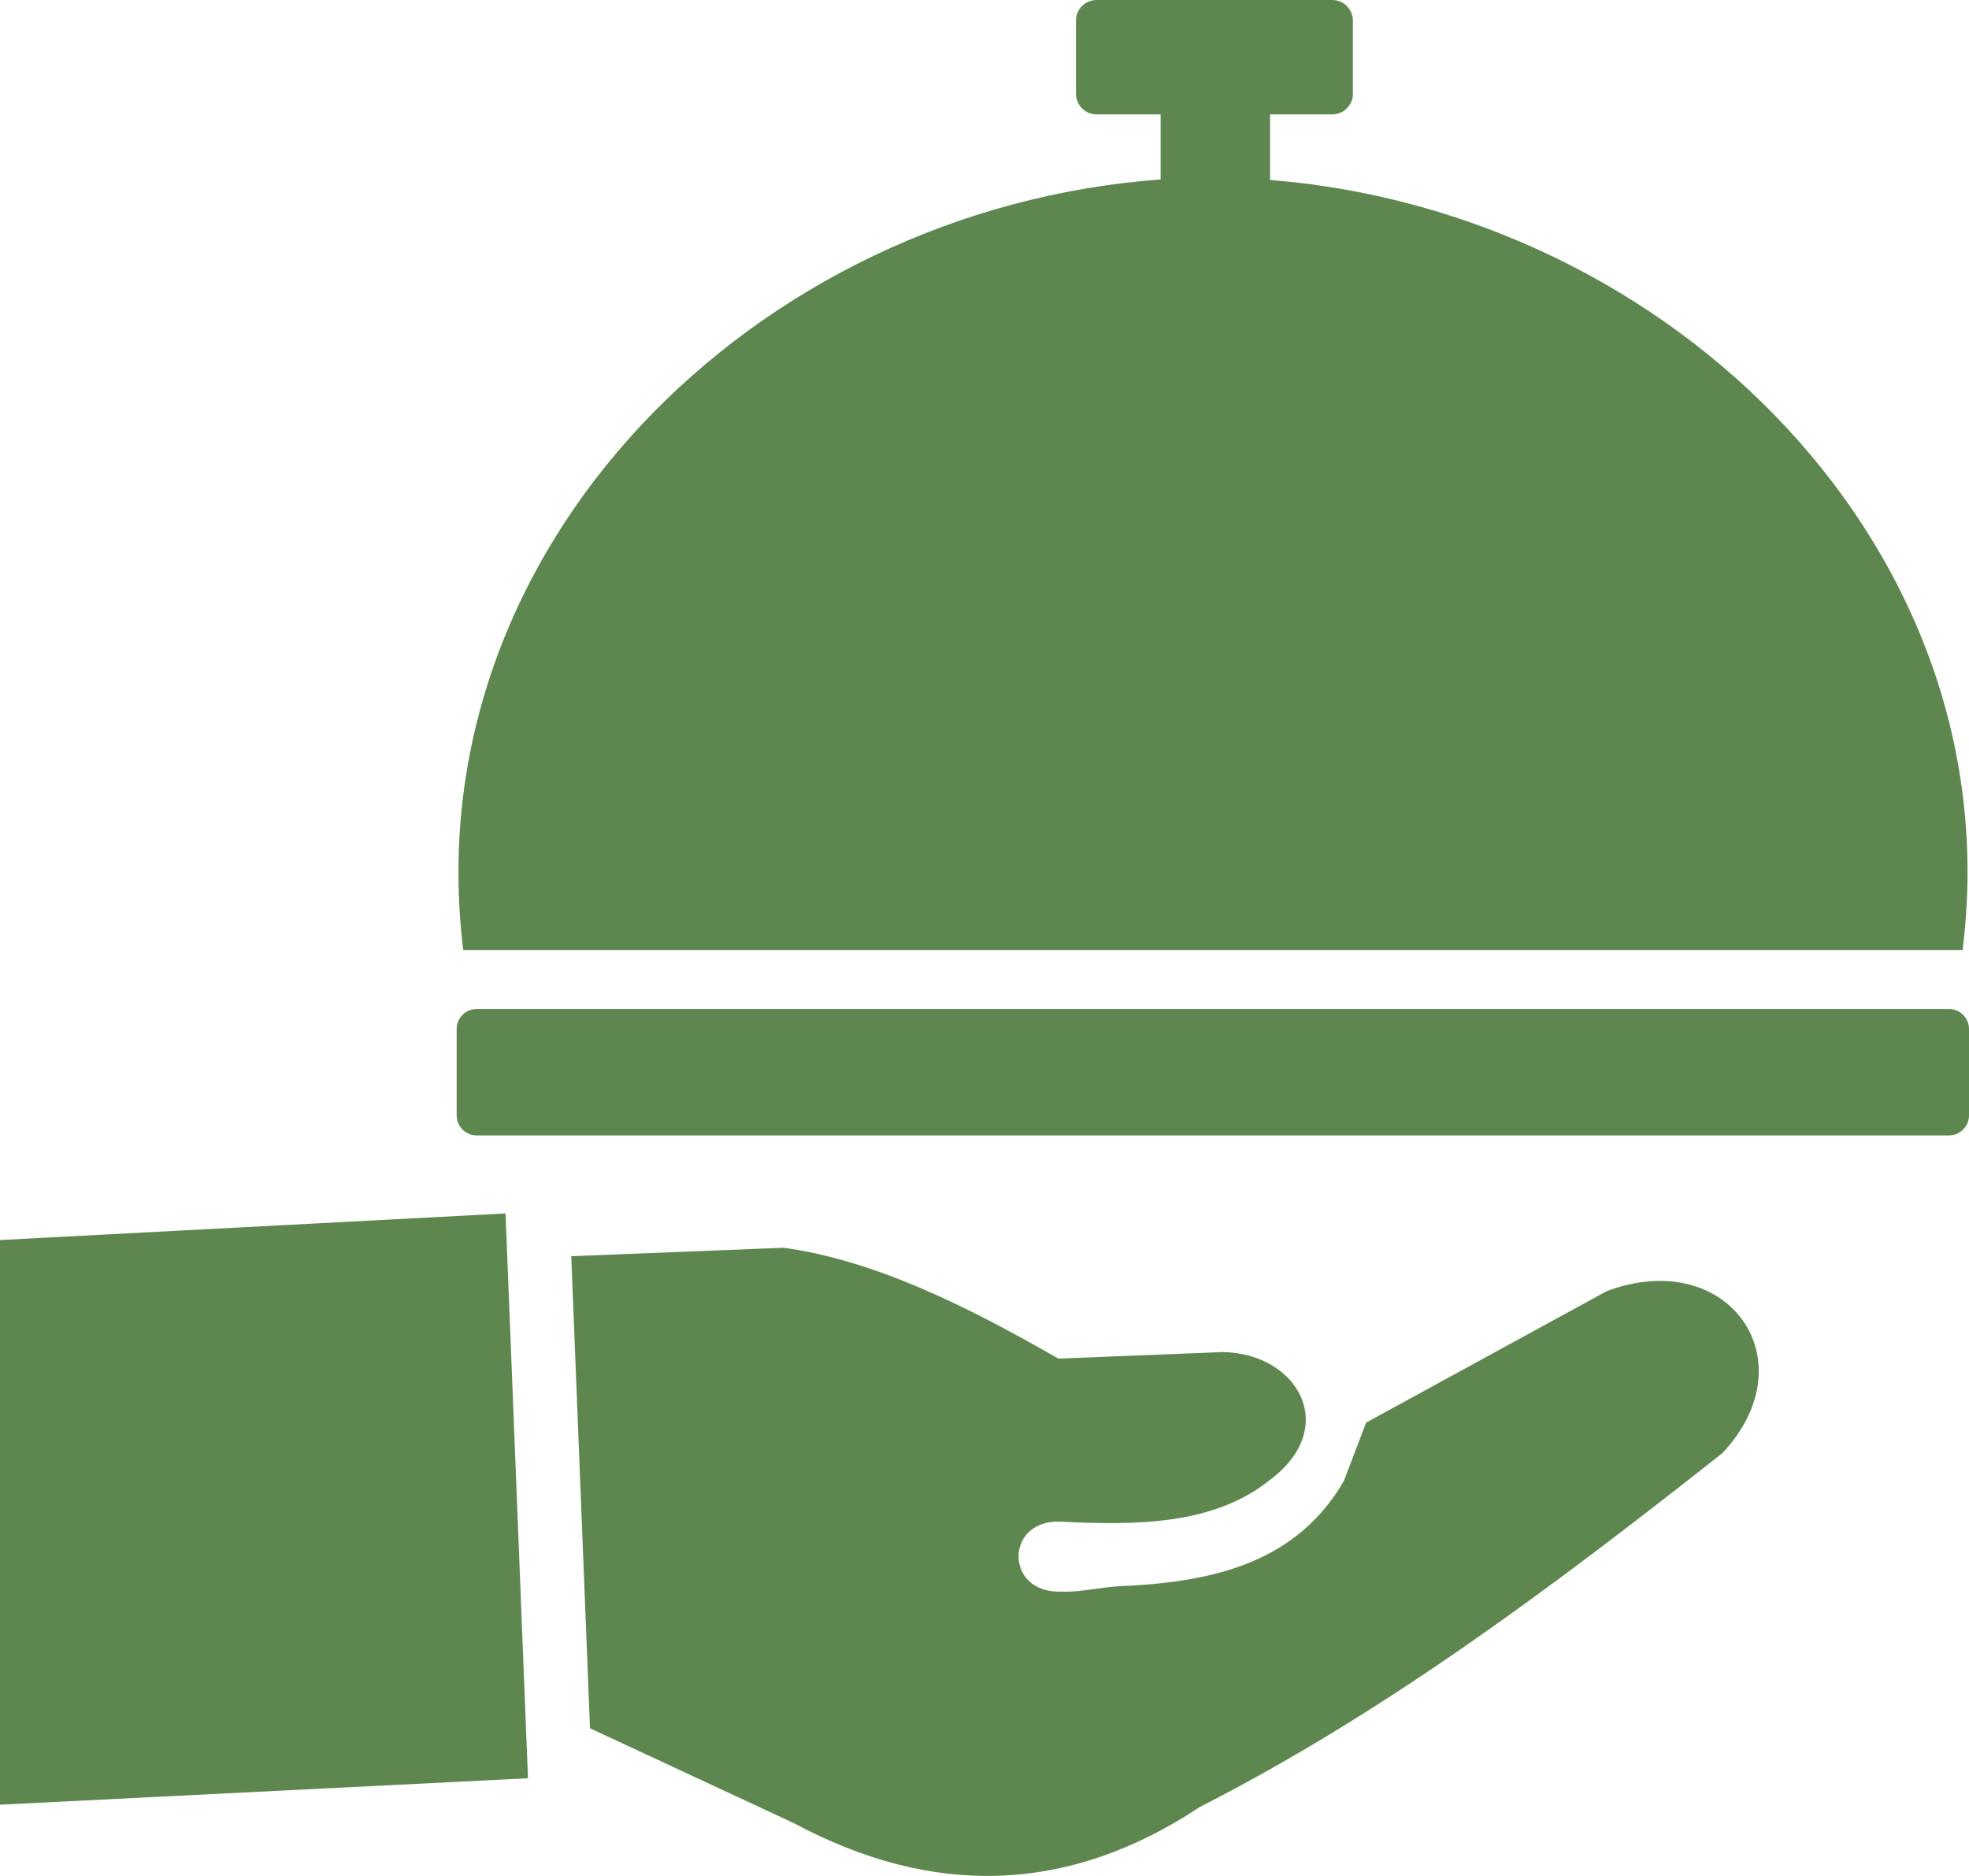
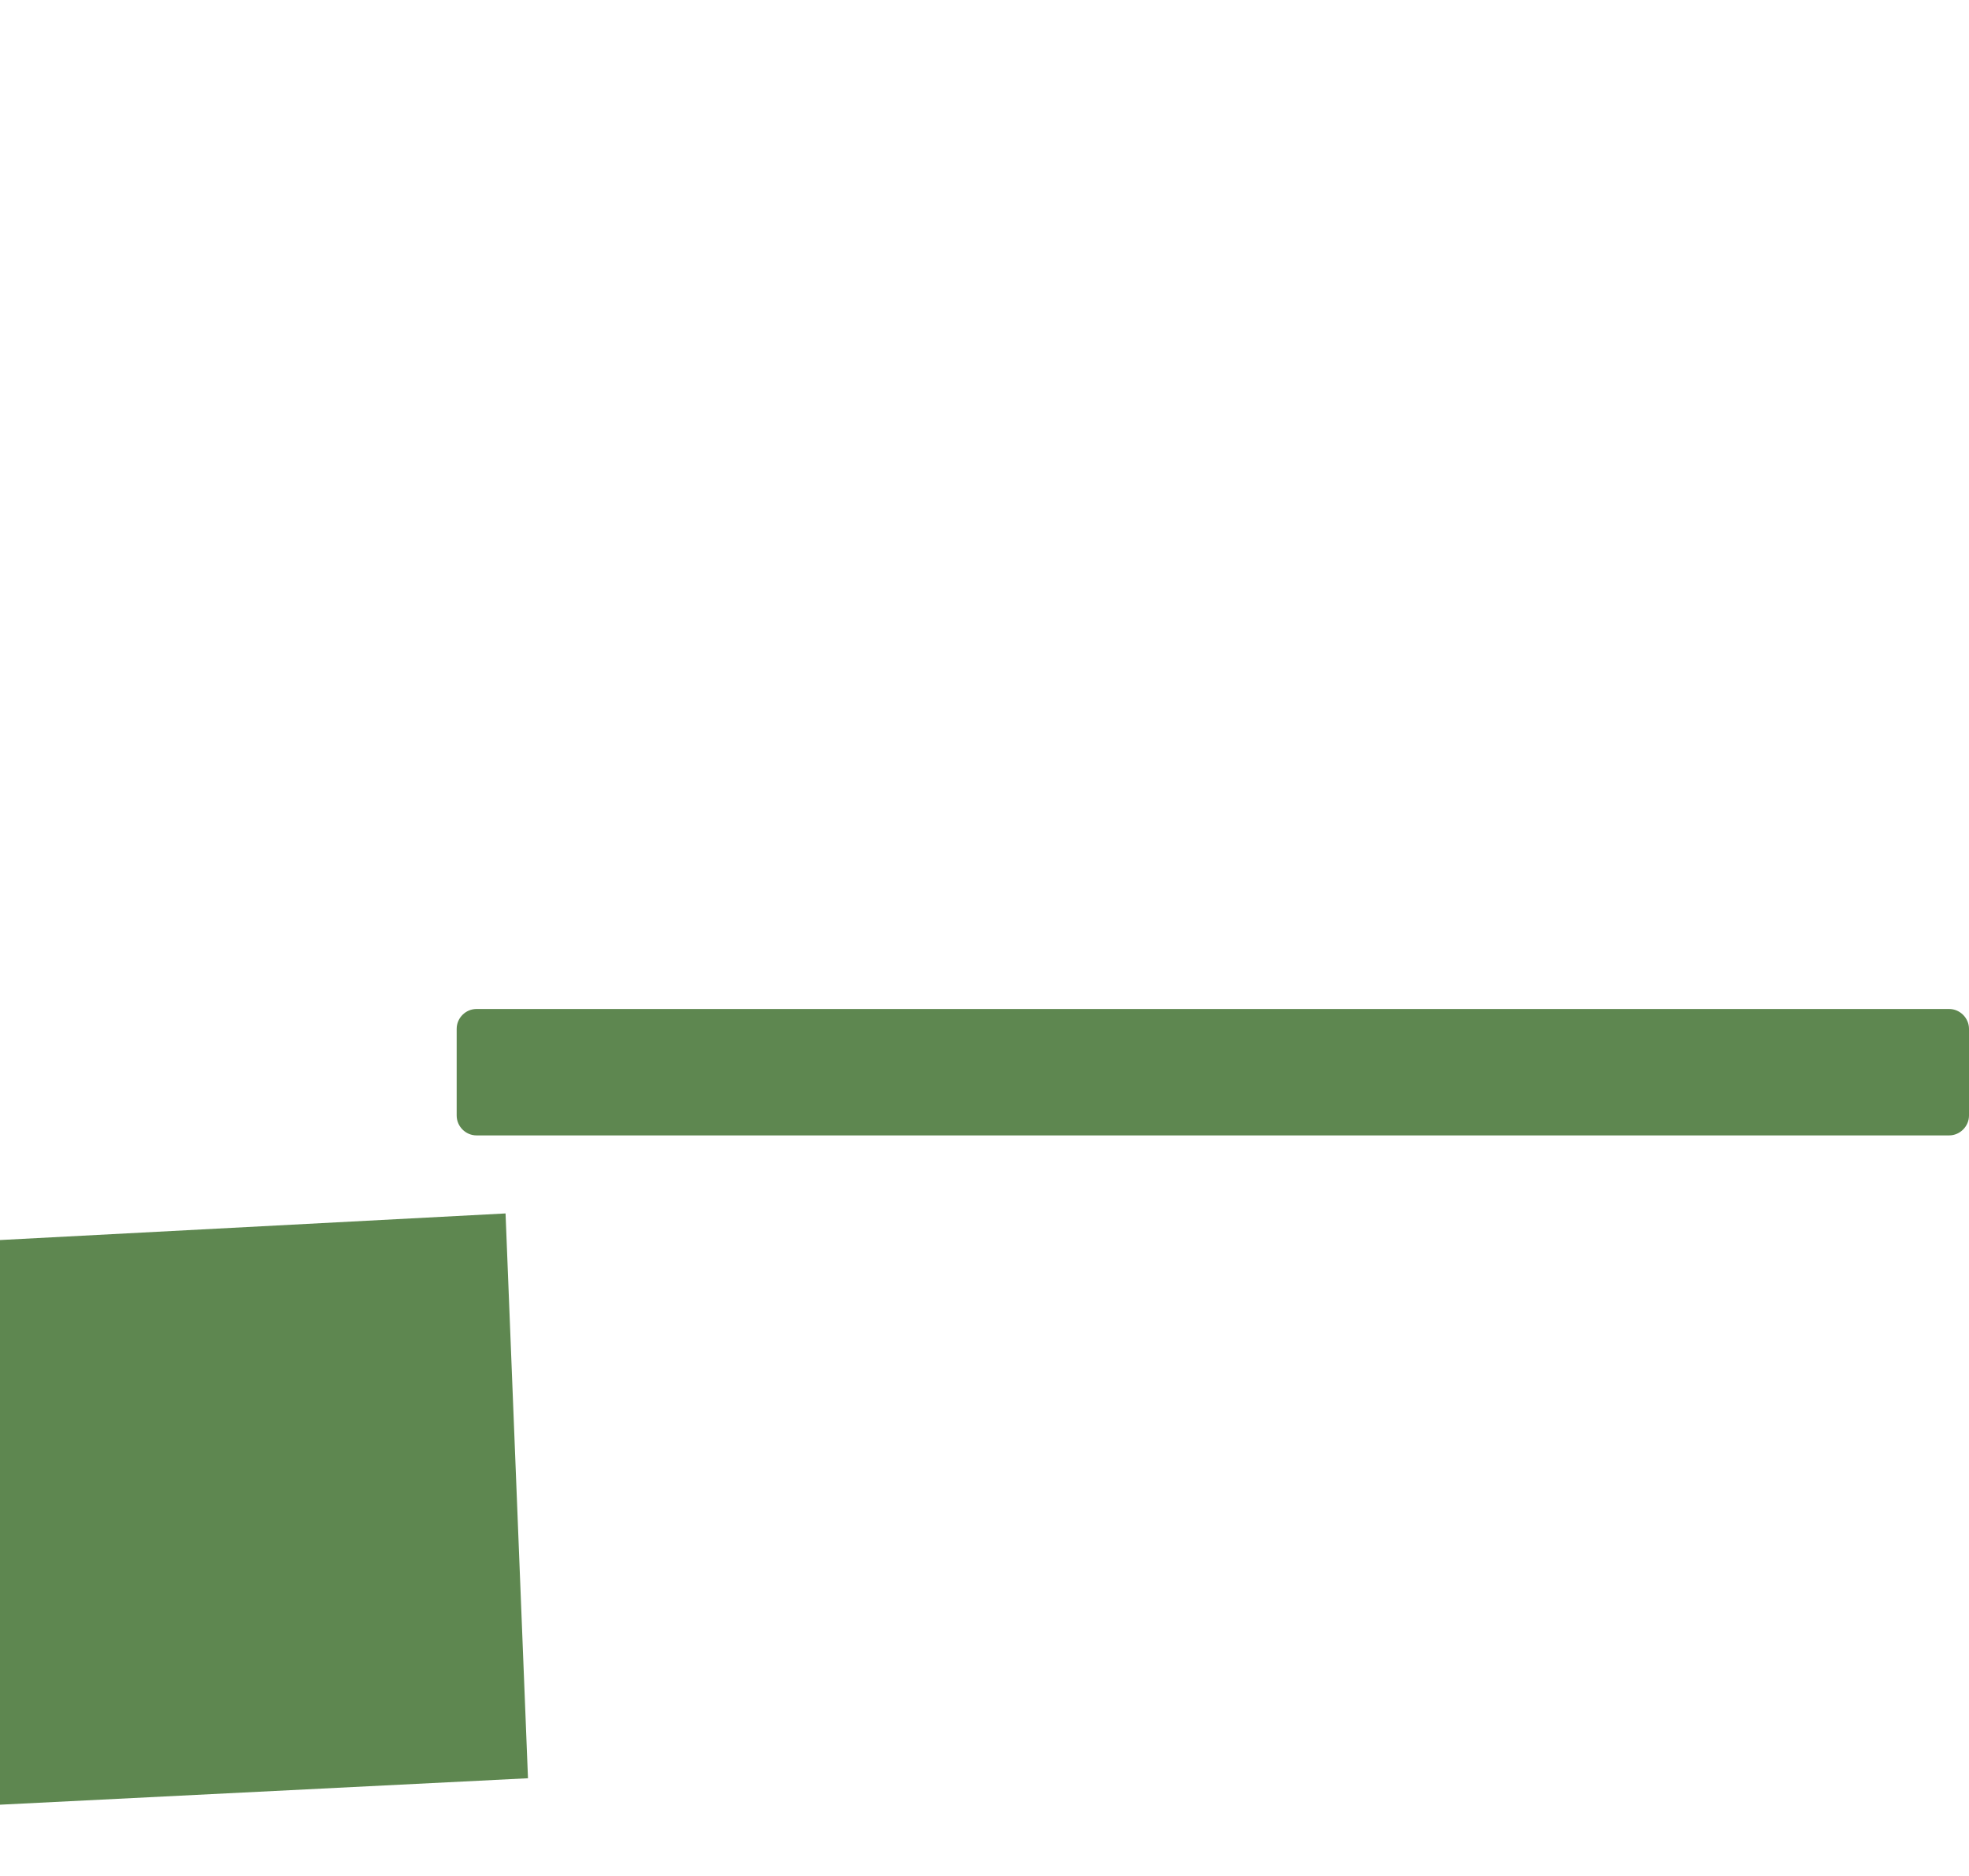
<svg xmlns="http://www.w3.org/2000/svg" id="Layer_1" data-name="Layer 1" viewBox="0 0 122.88 117.09">
  <defs>
    <style>
      .cls-1, .cls-2 {
        fill: #5e8750;
      }

      .cls-2 {
        fill-rule: evenodd;
      }
    </style>
  </defs>
-   <path class="cls-2" d="M36.82,107.86l-1.17-29.46,13.25-.53c5.66,.78,11.39,3.61,17.15,6.92l10.29-.41c4.67,.1,7.3,4.72,2.89,8-3.5,2.79-8.27,2.83-13.17,2.58-3.37-.03-3.34,4.5,.17,4.37,1.22,.05,2.54-.29,3.69-.34,6.09-.25,11.06-1.61,13.94-6.55l1.4-3.66,15.01-8.2c7.56-2.83,12.65,4.3,7.23,10.1-10.77,8.51-21.2,16.27-32.62,22.09-8.24,5.47-16.7,5.64-25.34,1.01l-12.72-5.92h0Z" />
  <path class="cls-2" d="M29.74,62.97H121.64c.68,0,1.24,.57,1.24,1.24v5.41c0,.67-.56,1.24-1.24,1.24H29.74c-.68,0-1.24-.56-1.24-1.24v-5.41c0-.68,.56-1.24,1.24-1.24h0Z" />
-   <path class="cls-2" d="M79.26,11.23c25.16,2.01,46.35,23.16,43.22,48.06H28.91c-3.09-25.06,18.18-46.24,43.52-48.09V7.14h-4c-.7,0-1.28-.58-1.28-1.28V1.28c0-.7,.57-1.28,1.28-1.28h14.72c.7,0,1.28,.58,1.28,1.28V5.86c0,.7-.58,1.28-1.28,1.28h-3.89v4.09h0Z" />
  <polygon class="cls-2" points="0 77.39 31.55 75.73 32.95 110.98 0 112.63 0 77.39 0 77.39" />
-   <path class="cls-2" d="M118.02,54.28H33.8c1.8-21.67,19.96-38.71,42.11-38.71s40.31,17.04,42.11,38.71Z" />
-   <circle class="cls-1" cx="21.94" cy="104.04" r="3.56" />
-   <path class="cls-2" d="M70.81,20.69s26.66-3.18,37.87,21.91c0,0-10.02-20.04-37.87-21.91Z" />
</svg>